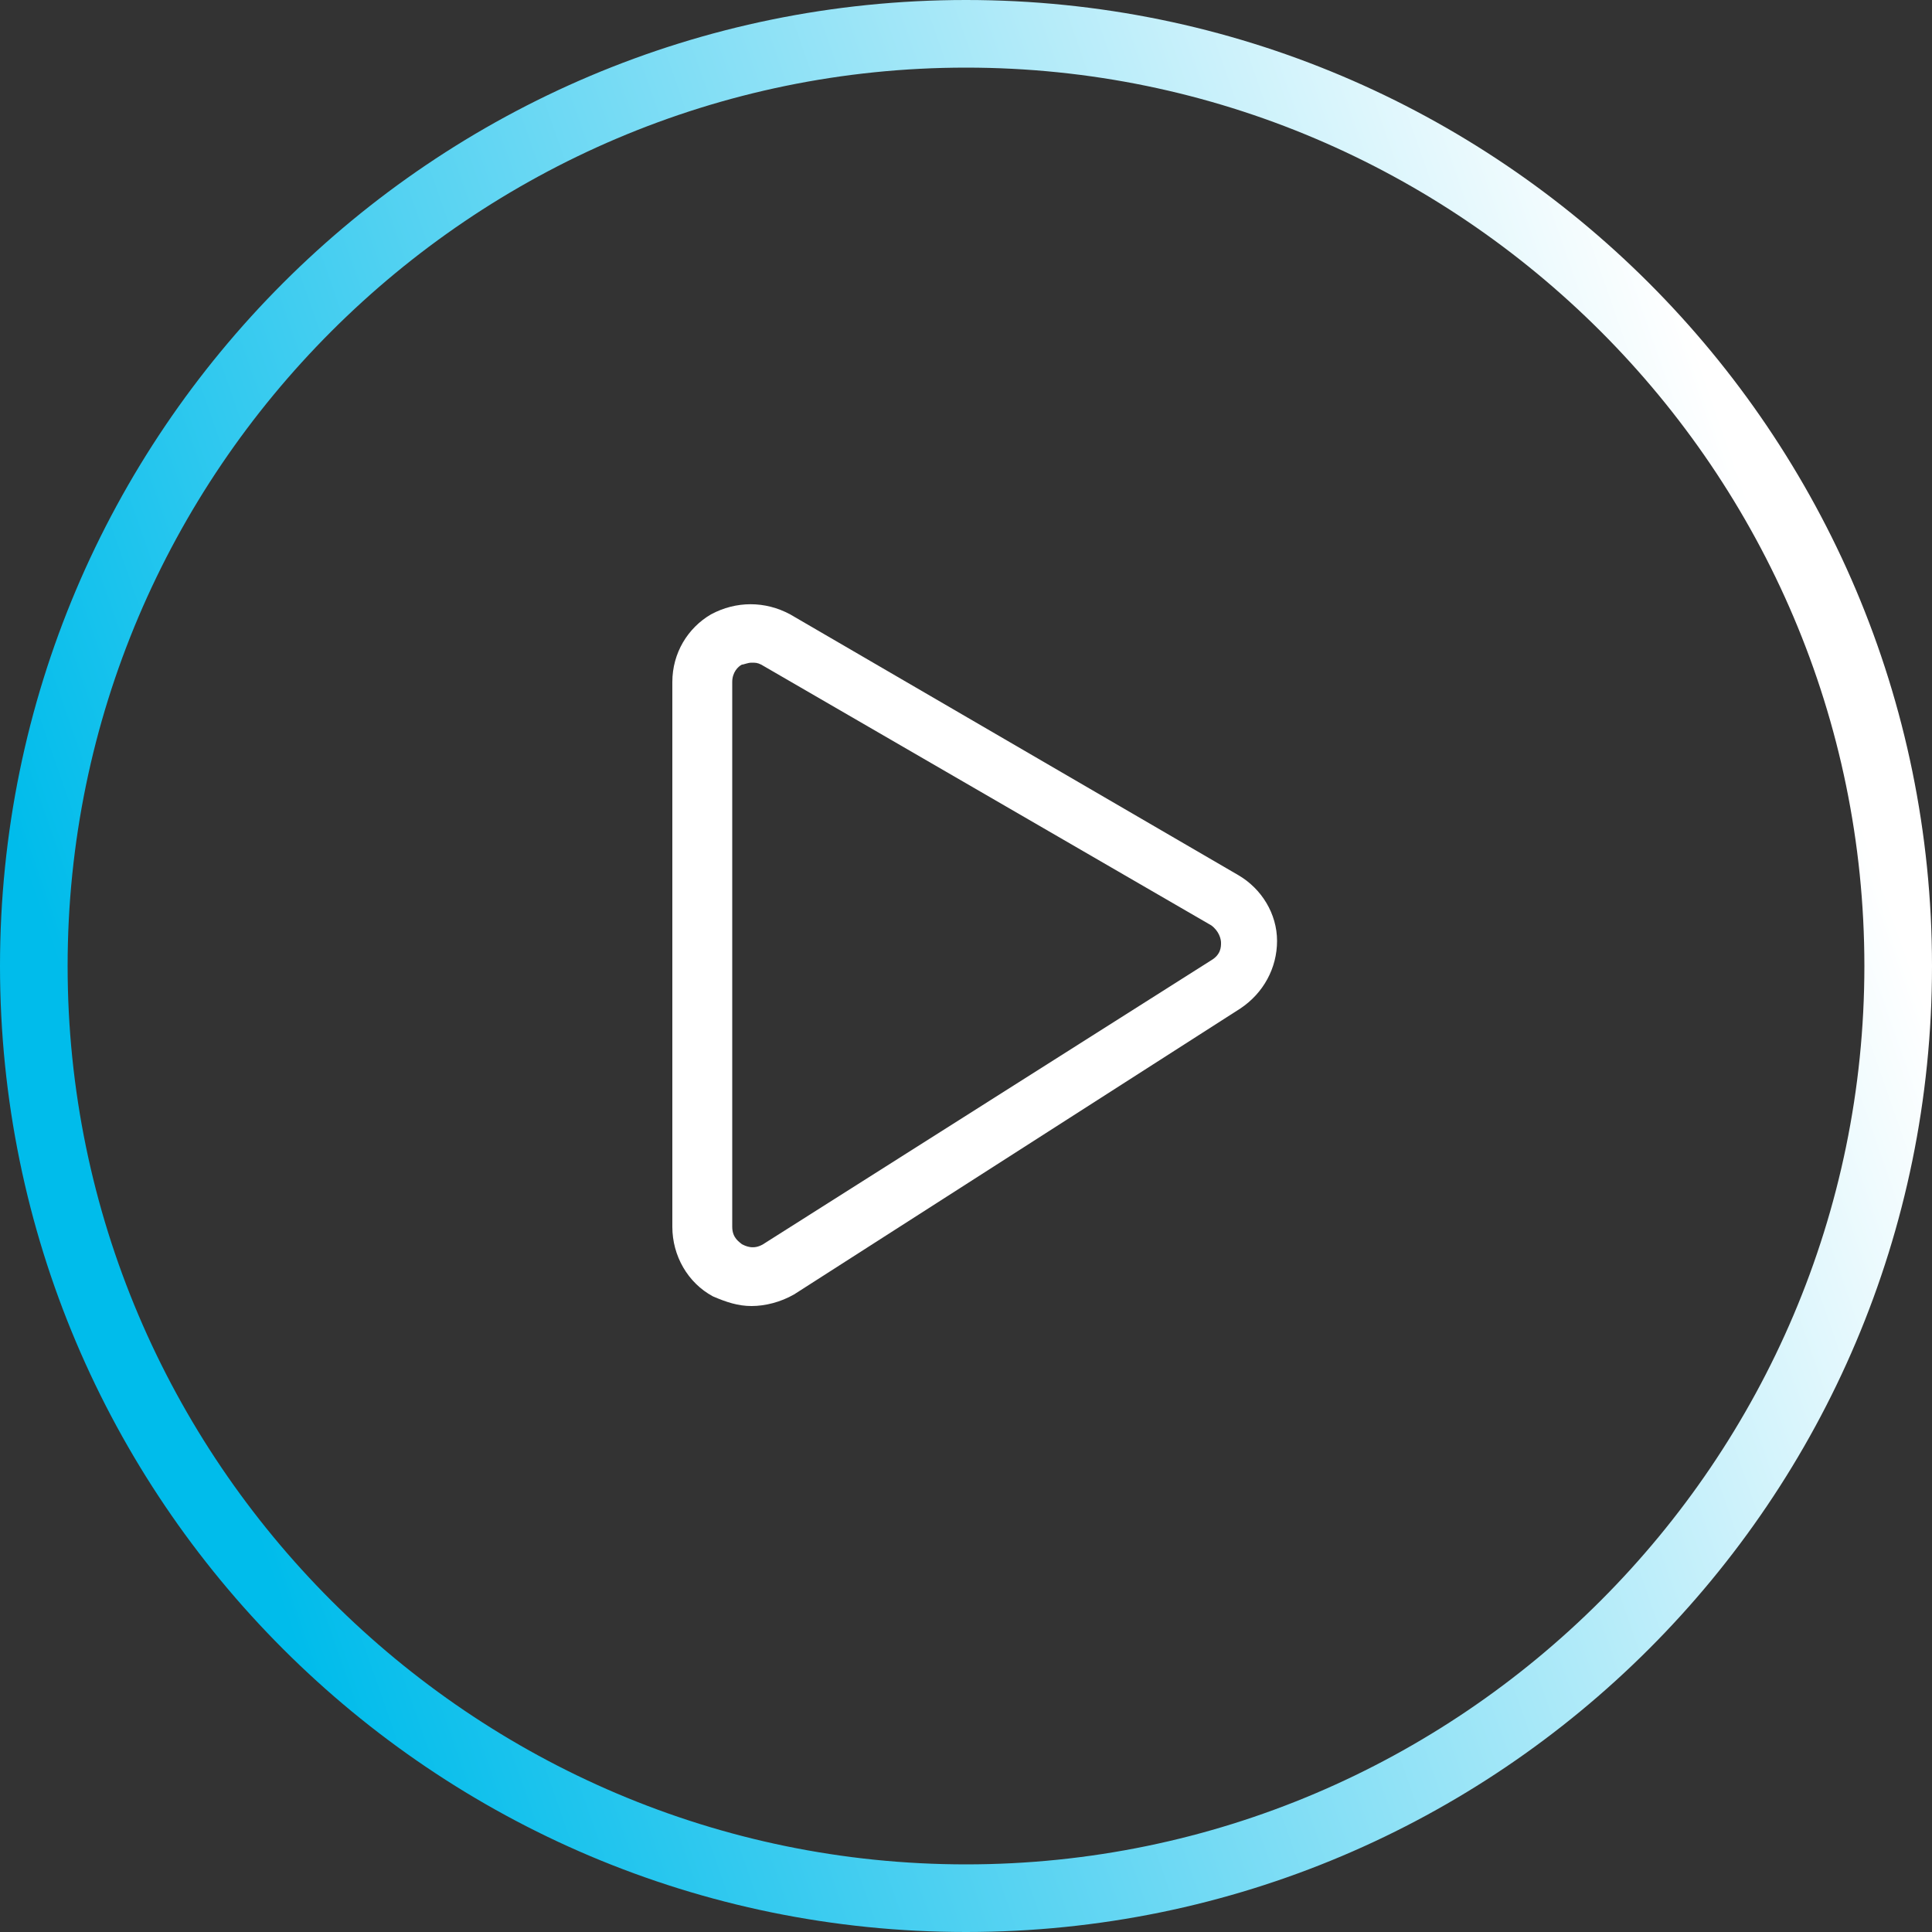
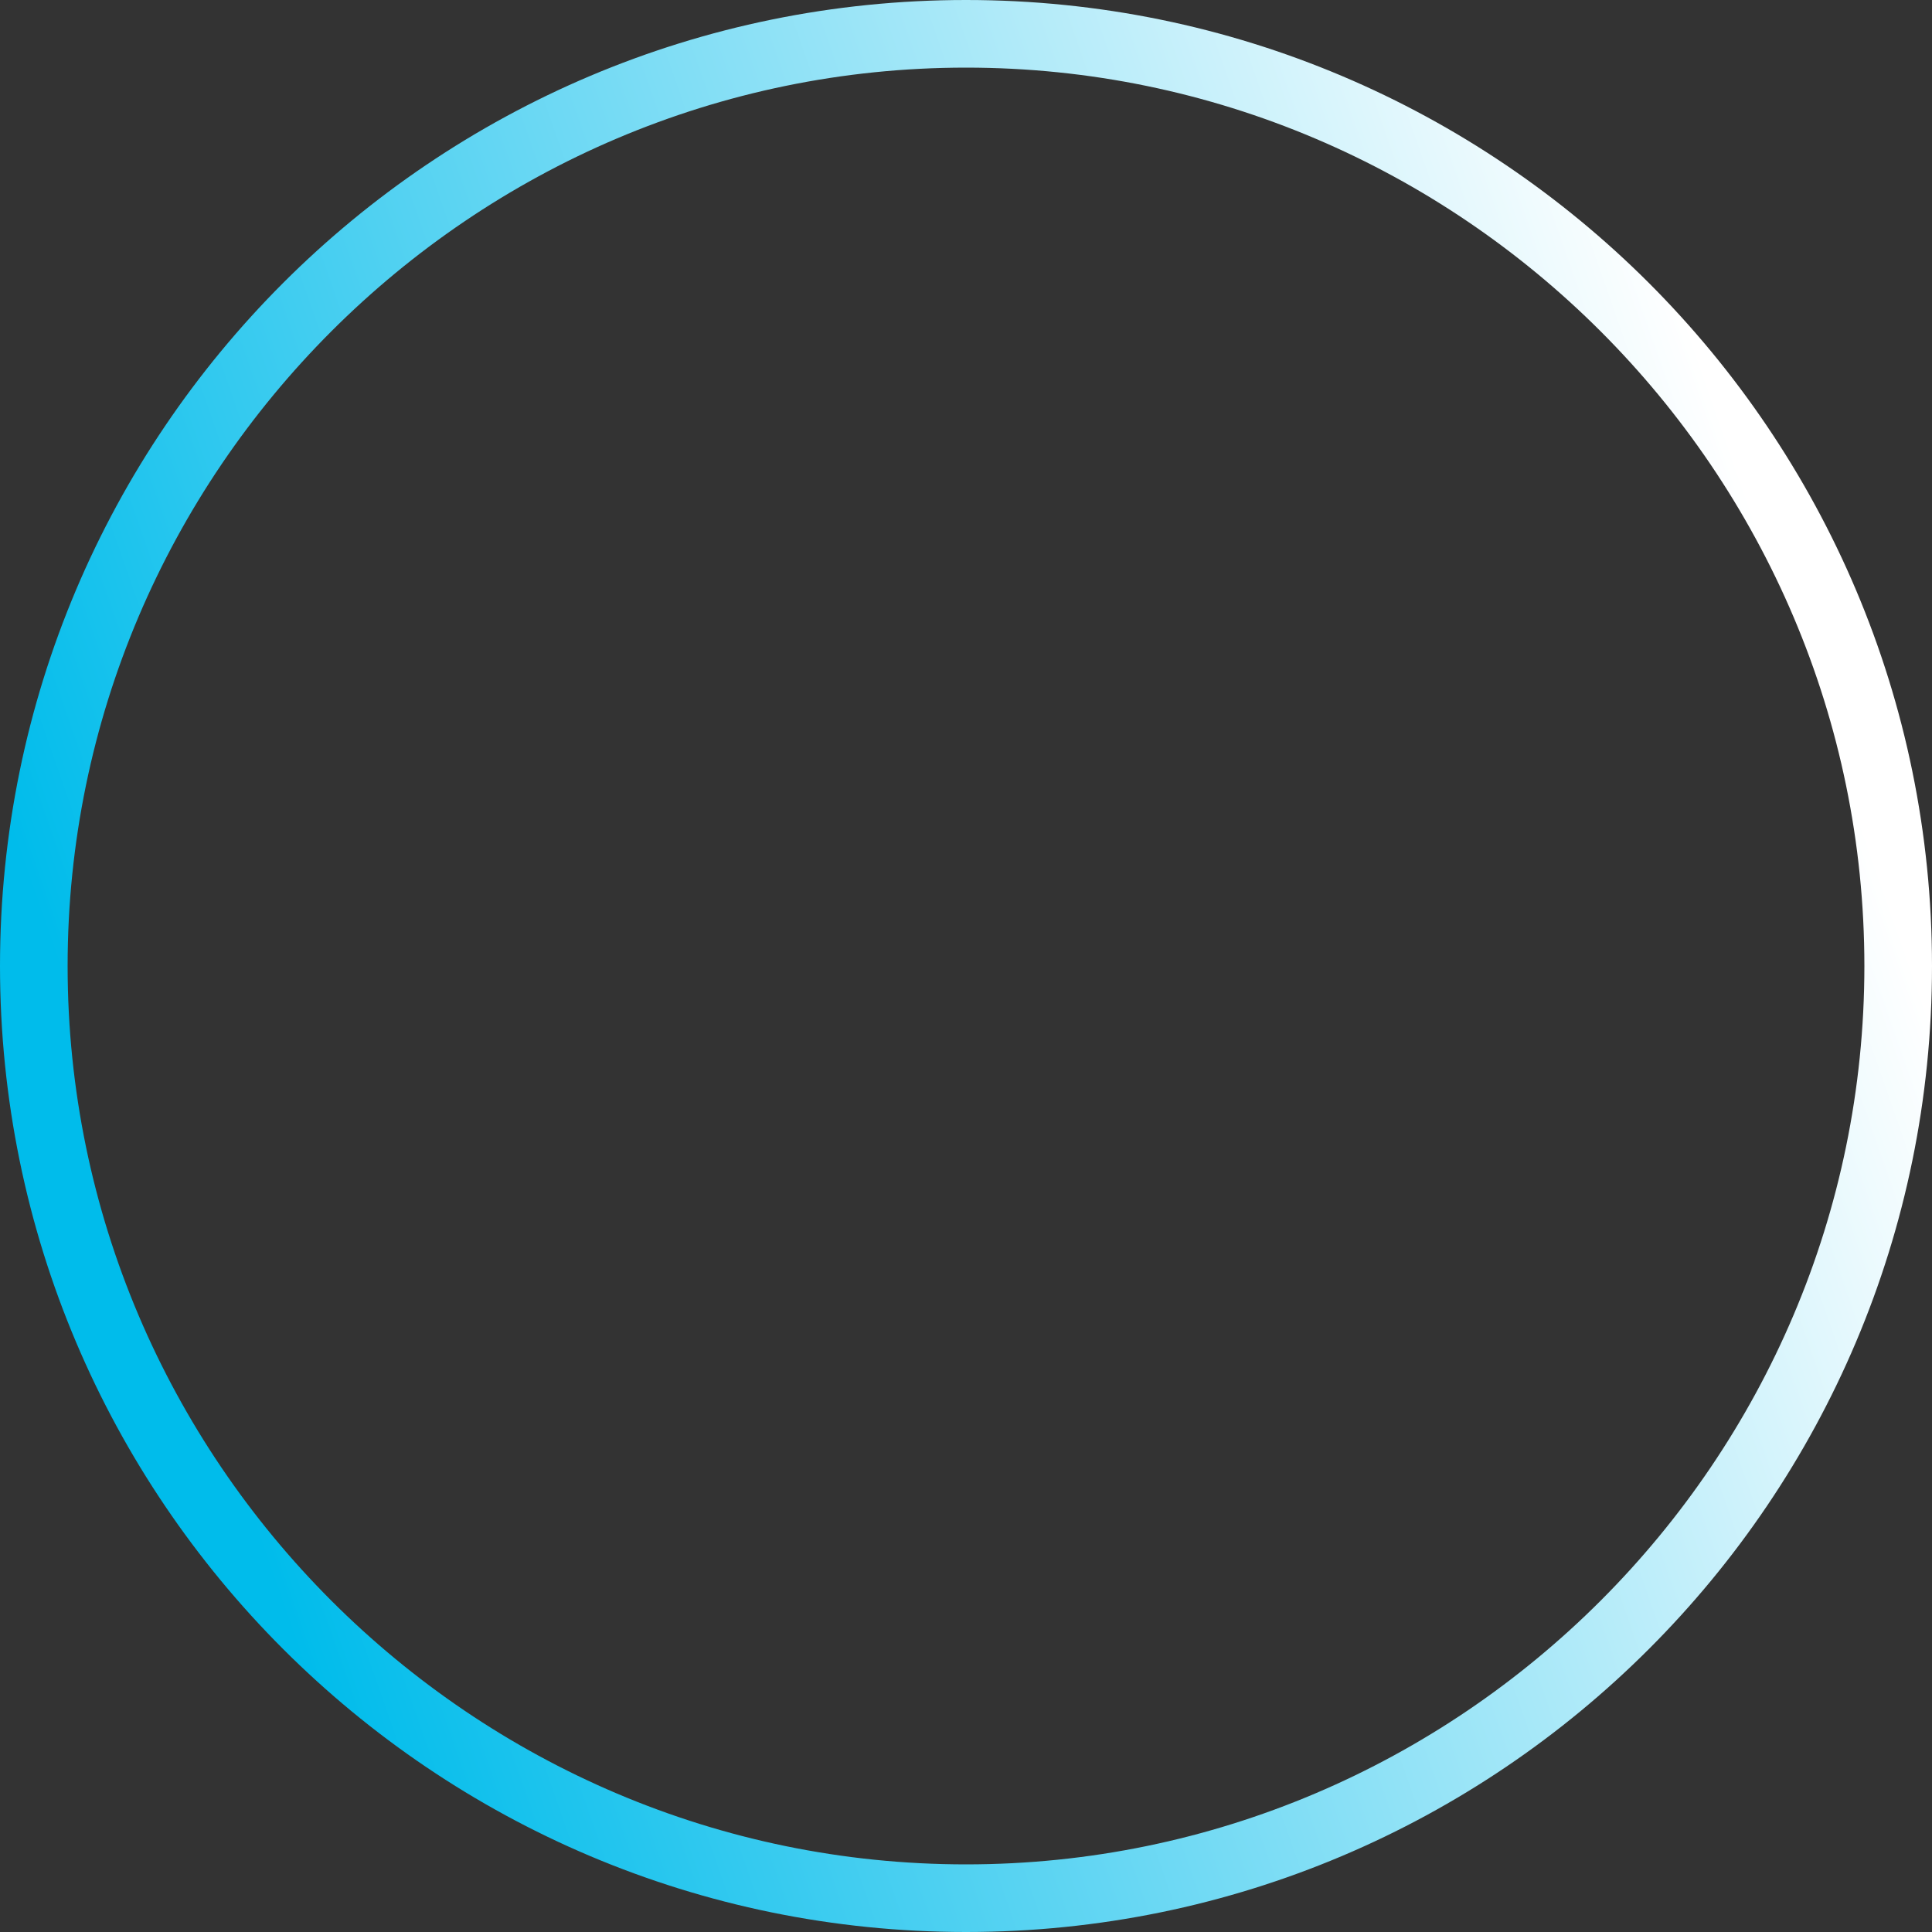
<svg xmlns="http://www.w3.org/2000/svg" version="1.1" id="Calque_1" x="0px" y="0px" viewBox="0 0 100 100" style="enable-background:new 0 0 100 100;" xml:space="preserve">
  <rect x="0" y="0" width="100" height="100" fill="#333333" stroke="none" />
  <style type="text/css">
	.st0{fill:url(#SVGID_1_);}
	.st1{fill:#FFFFFF;}
</style>
  <g>
    <linearGradient id="SVGID_1_" gradientUnits="userSpaceOnUse" x1="8.099" y1="37.36" x2="93.65" y2="67.251" gradientTransform="matrix(1 0 0 -1 0 102)">
      <stop offset="0" style="stop-color:#00BCEB" />
      <stop offset="1" style="stop-color:#FFFFFF" />
    </linearGradient>
    <path class="st0" d="M50,100C22.4,100,0,77.6,0,50S22.4,0,50,0s50,22.4,50,50S77.6,100,50,100z M50,3.5C24.4,3.5,3.5,24.4,3.5,50   c0,25.6,20.9,46.5,46.5,46.5c25.6,0,46.5-20.9,46.5-46.5C96.5,24.4,75.6,3.5,50,3.5z" />
  </g>
  <g>
-     <path class="st1" d="M38.9,67.6c-0.7,0-1.3-0.2-2-0.5c-1.3-0.7-2.1-2.1-2.1-3.6V35.3c0-1.5,0.8-2.8,2-3.5c1.3-0.7,2.8-0.7,4.1,0   l23.2,13.5c1.2,0.7,2,2,2,3.4s-0.7,2.7-1.9,3.5L41.1,67C40.4,67.4,39.6,67.6,38.9,67.6z M38.9,34.3c-0.2,0-0.4,0.1-0.5,0.1   c-0.2,0.1-0.5,0.4-0.5,0.9v28.2c0,0.6,0.4,0.8,0.5,0.9c0.2,0.1,0.6,0.3,1.1,0l23.2-14.7c0.5-0.3,0.5-0.7,0.5-0.9   c0-0.2-0.1-0.6-0.5-0.9L39.4,34.4C39.2,34.3,39.1,34.3,38.9,34.3z" />
-   </g>
+     </g>
</svg>